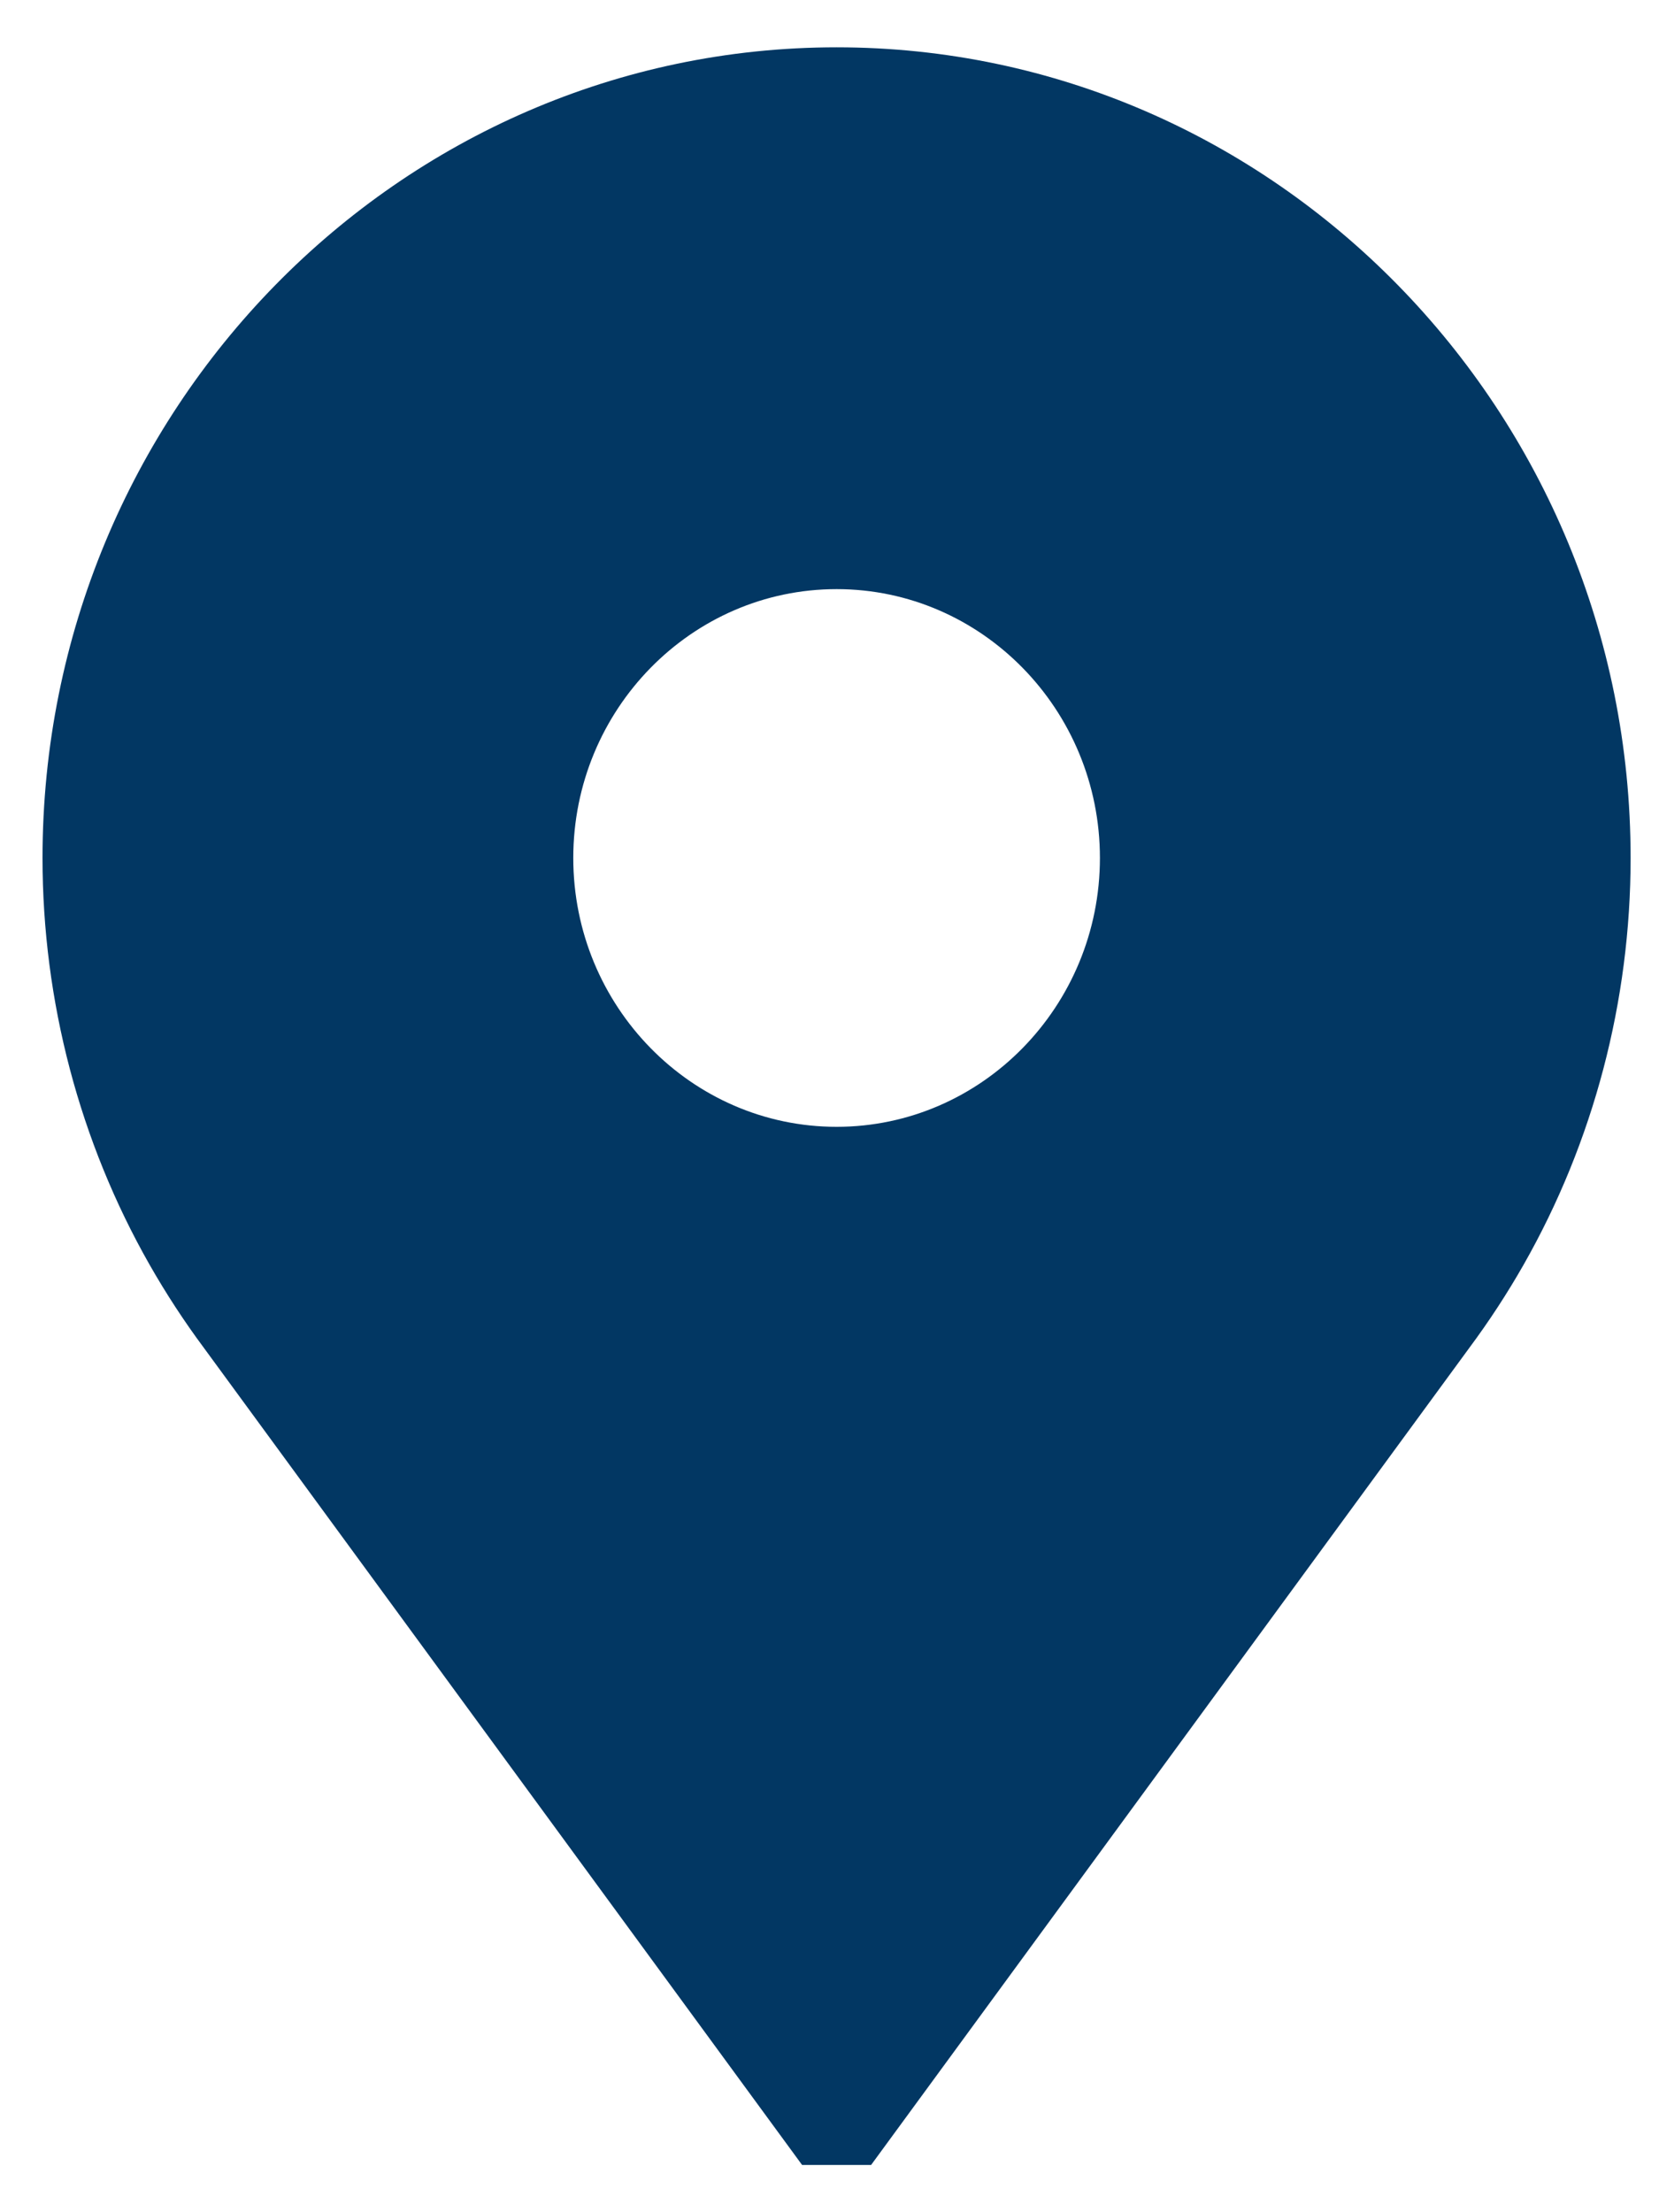
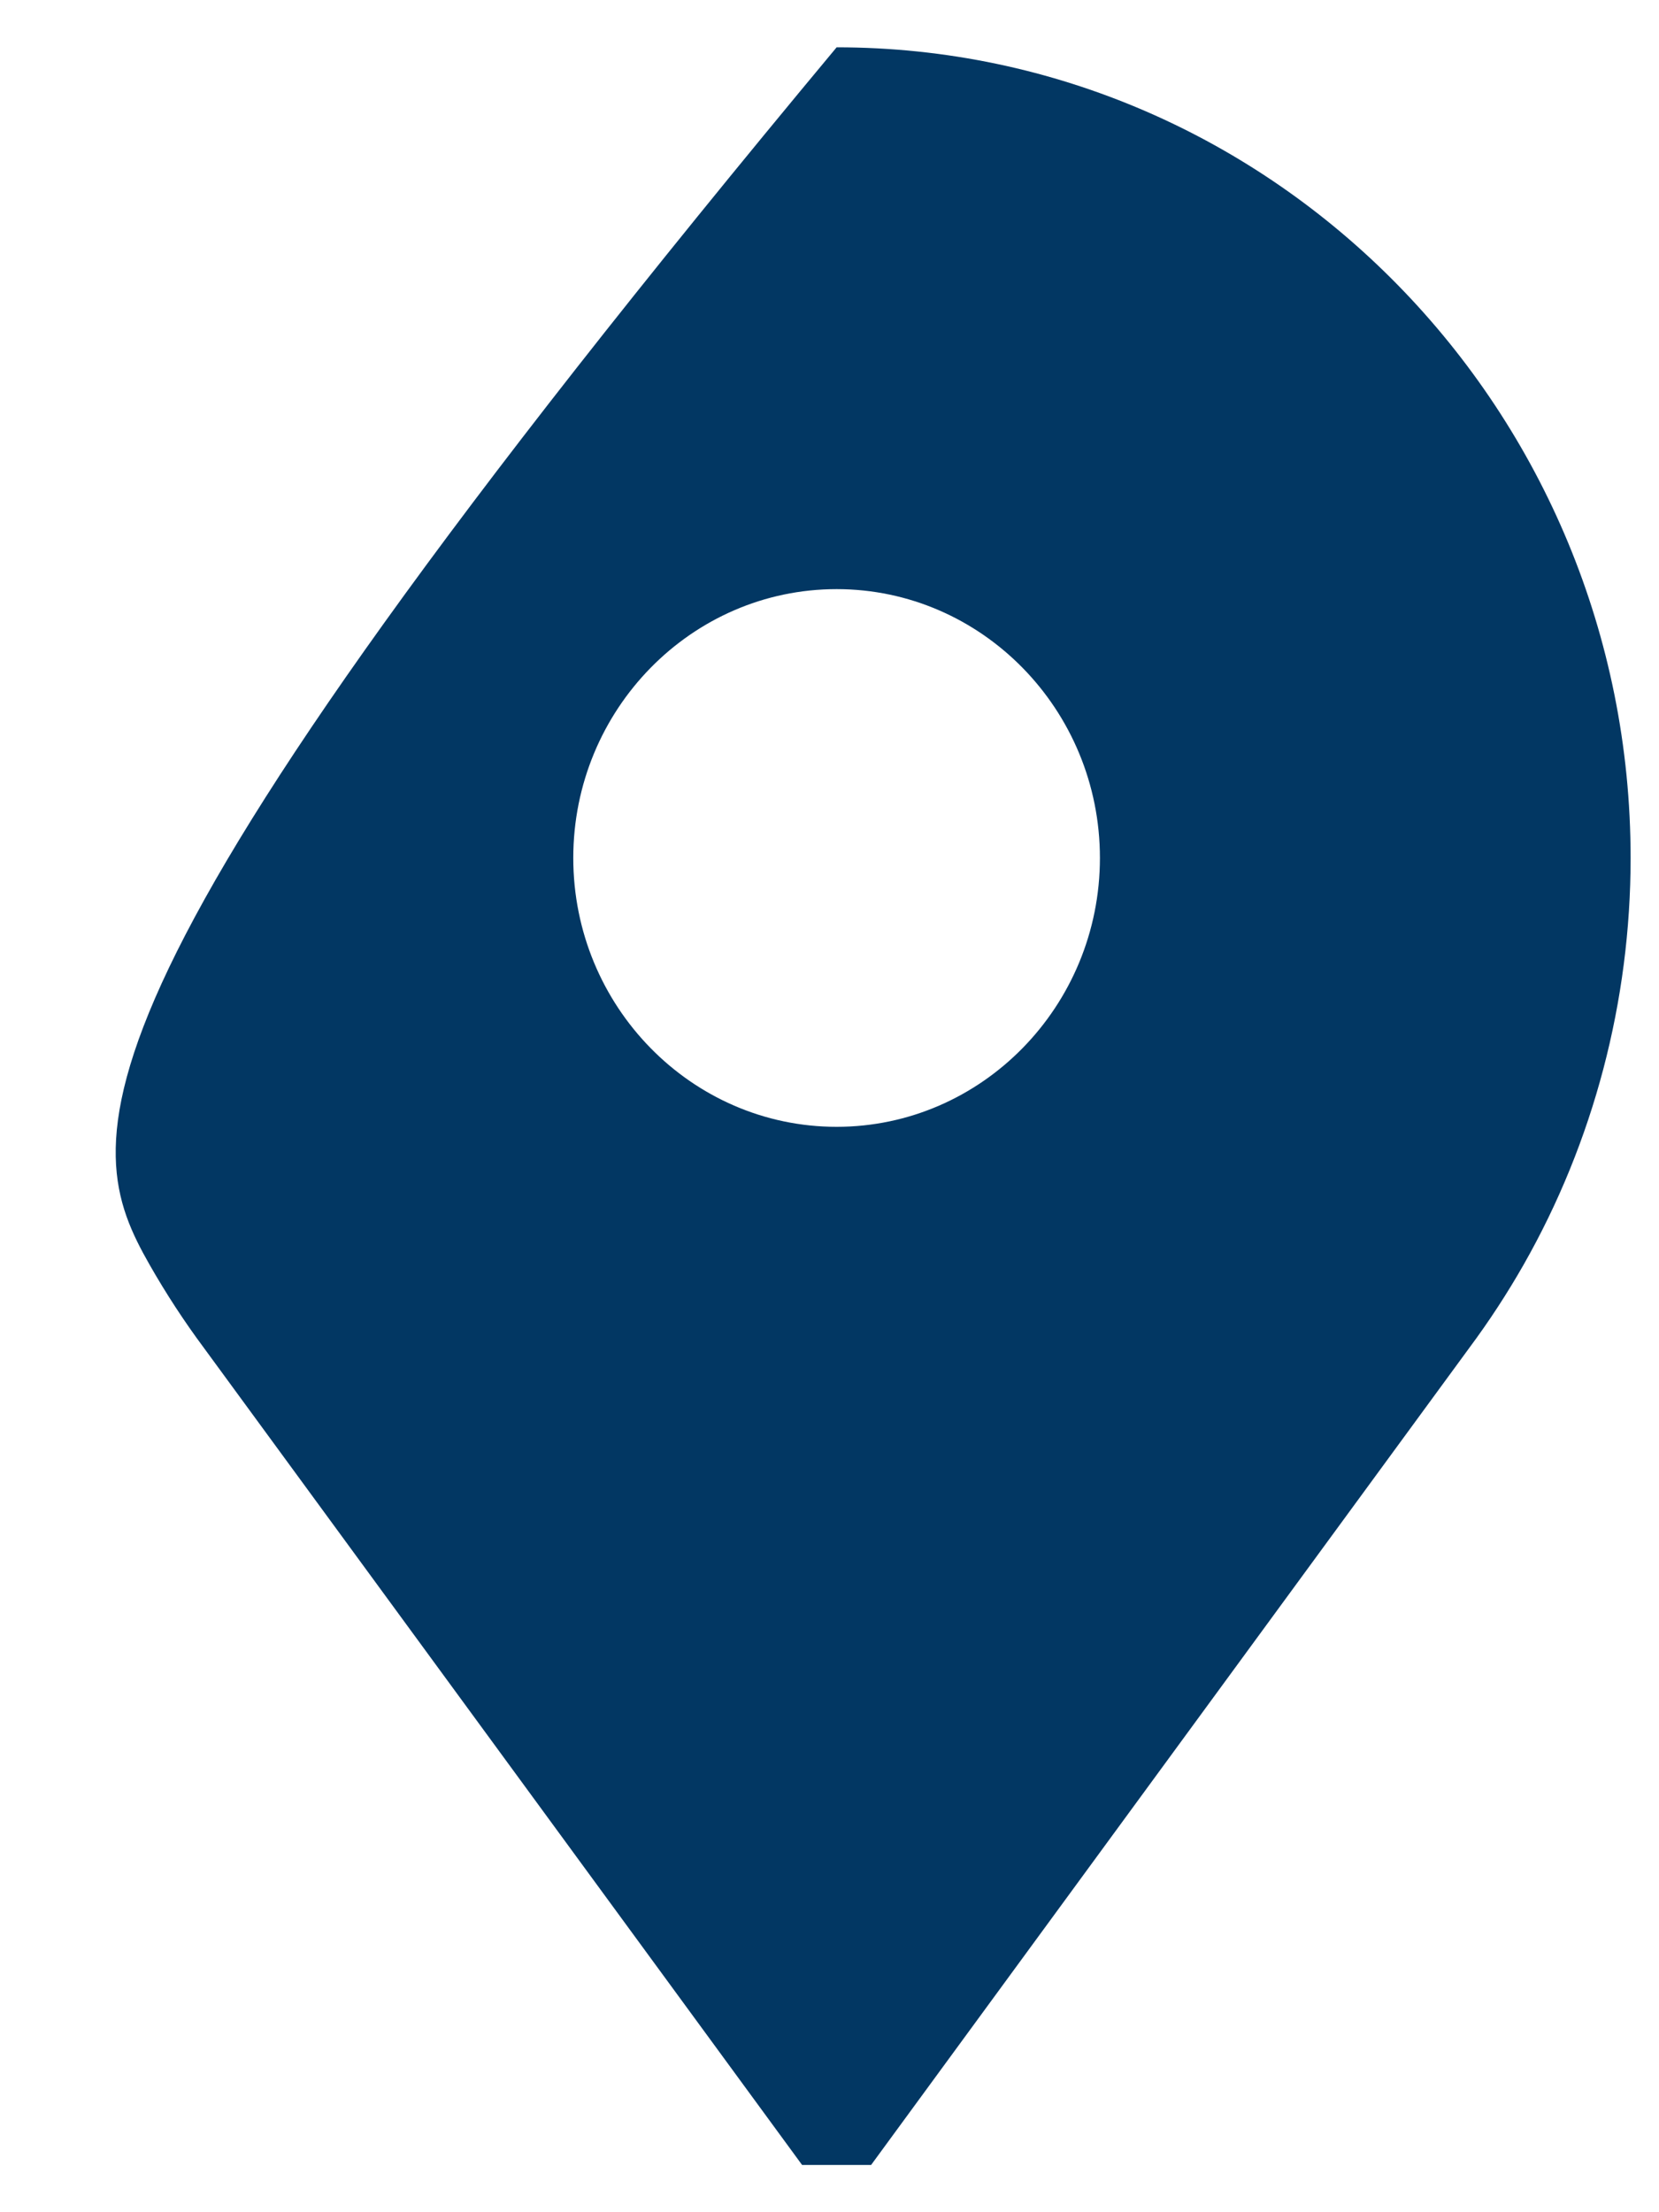
<svg xmlns="http://www.w3.org/2000/svg" width="27" height="36" viewBox="0 0 27 36" fill="none">
-   <path d="M13.616 0.77C6.49 0.77 0.692 6.688 0.692 13.962C0.692 16.29 1.295 18.579 2.435 20.582C2.701 21.049 2.998 21.504 3.318 21.934L13.054 35.231H14.177L23.913 21.934C24.233 21.504 24.53 21.049 24.796 20.582C25.936 18.579 26.538 16.29 26.538 13.962C26.538 6.688 20.741 0.77 13.616 0.77ZM13.616 18.337C11.252 18.337 9.33 16.374 9.33 13.962C9.33 11.55 11.252 9.587 13.616 9.587C15.979 9.587 17.901 11.55 17.901 13.962C17.901 16.374 15.979 18.337 13.616 18.337Z" fill="#023763" />
+   <path d="M13.616 0.77C0.692 16.29 1.295 18.579 2.435 20.582C2.701 21.049 2.998 21.504 3.318 21.934L13.054 35.231H14.177L23.913 21.934C24.233 21.504 24.53 21.049 24.796 20.582C25.936 18.579 26.538 16.29 26.538 13.962C26.538 6.688 20.741 0.77 13.616 0.77ZM13.616 18.337C11.252 18.337 9.33 16.374 9.33 13.962C9.33 11.55 11.252 9.587 13.616 9.587C15.979 9.587 17.901 11.55 17.901 13.962C17.901 16.374 15.979 18.337 13.616 18.337Z" fill="#023763" />
</svg>